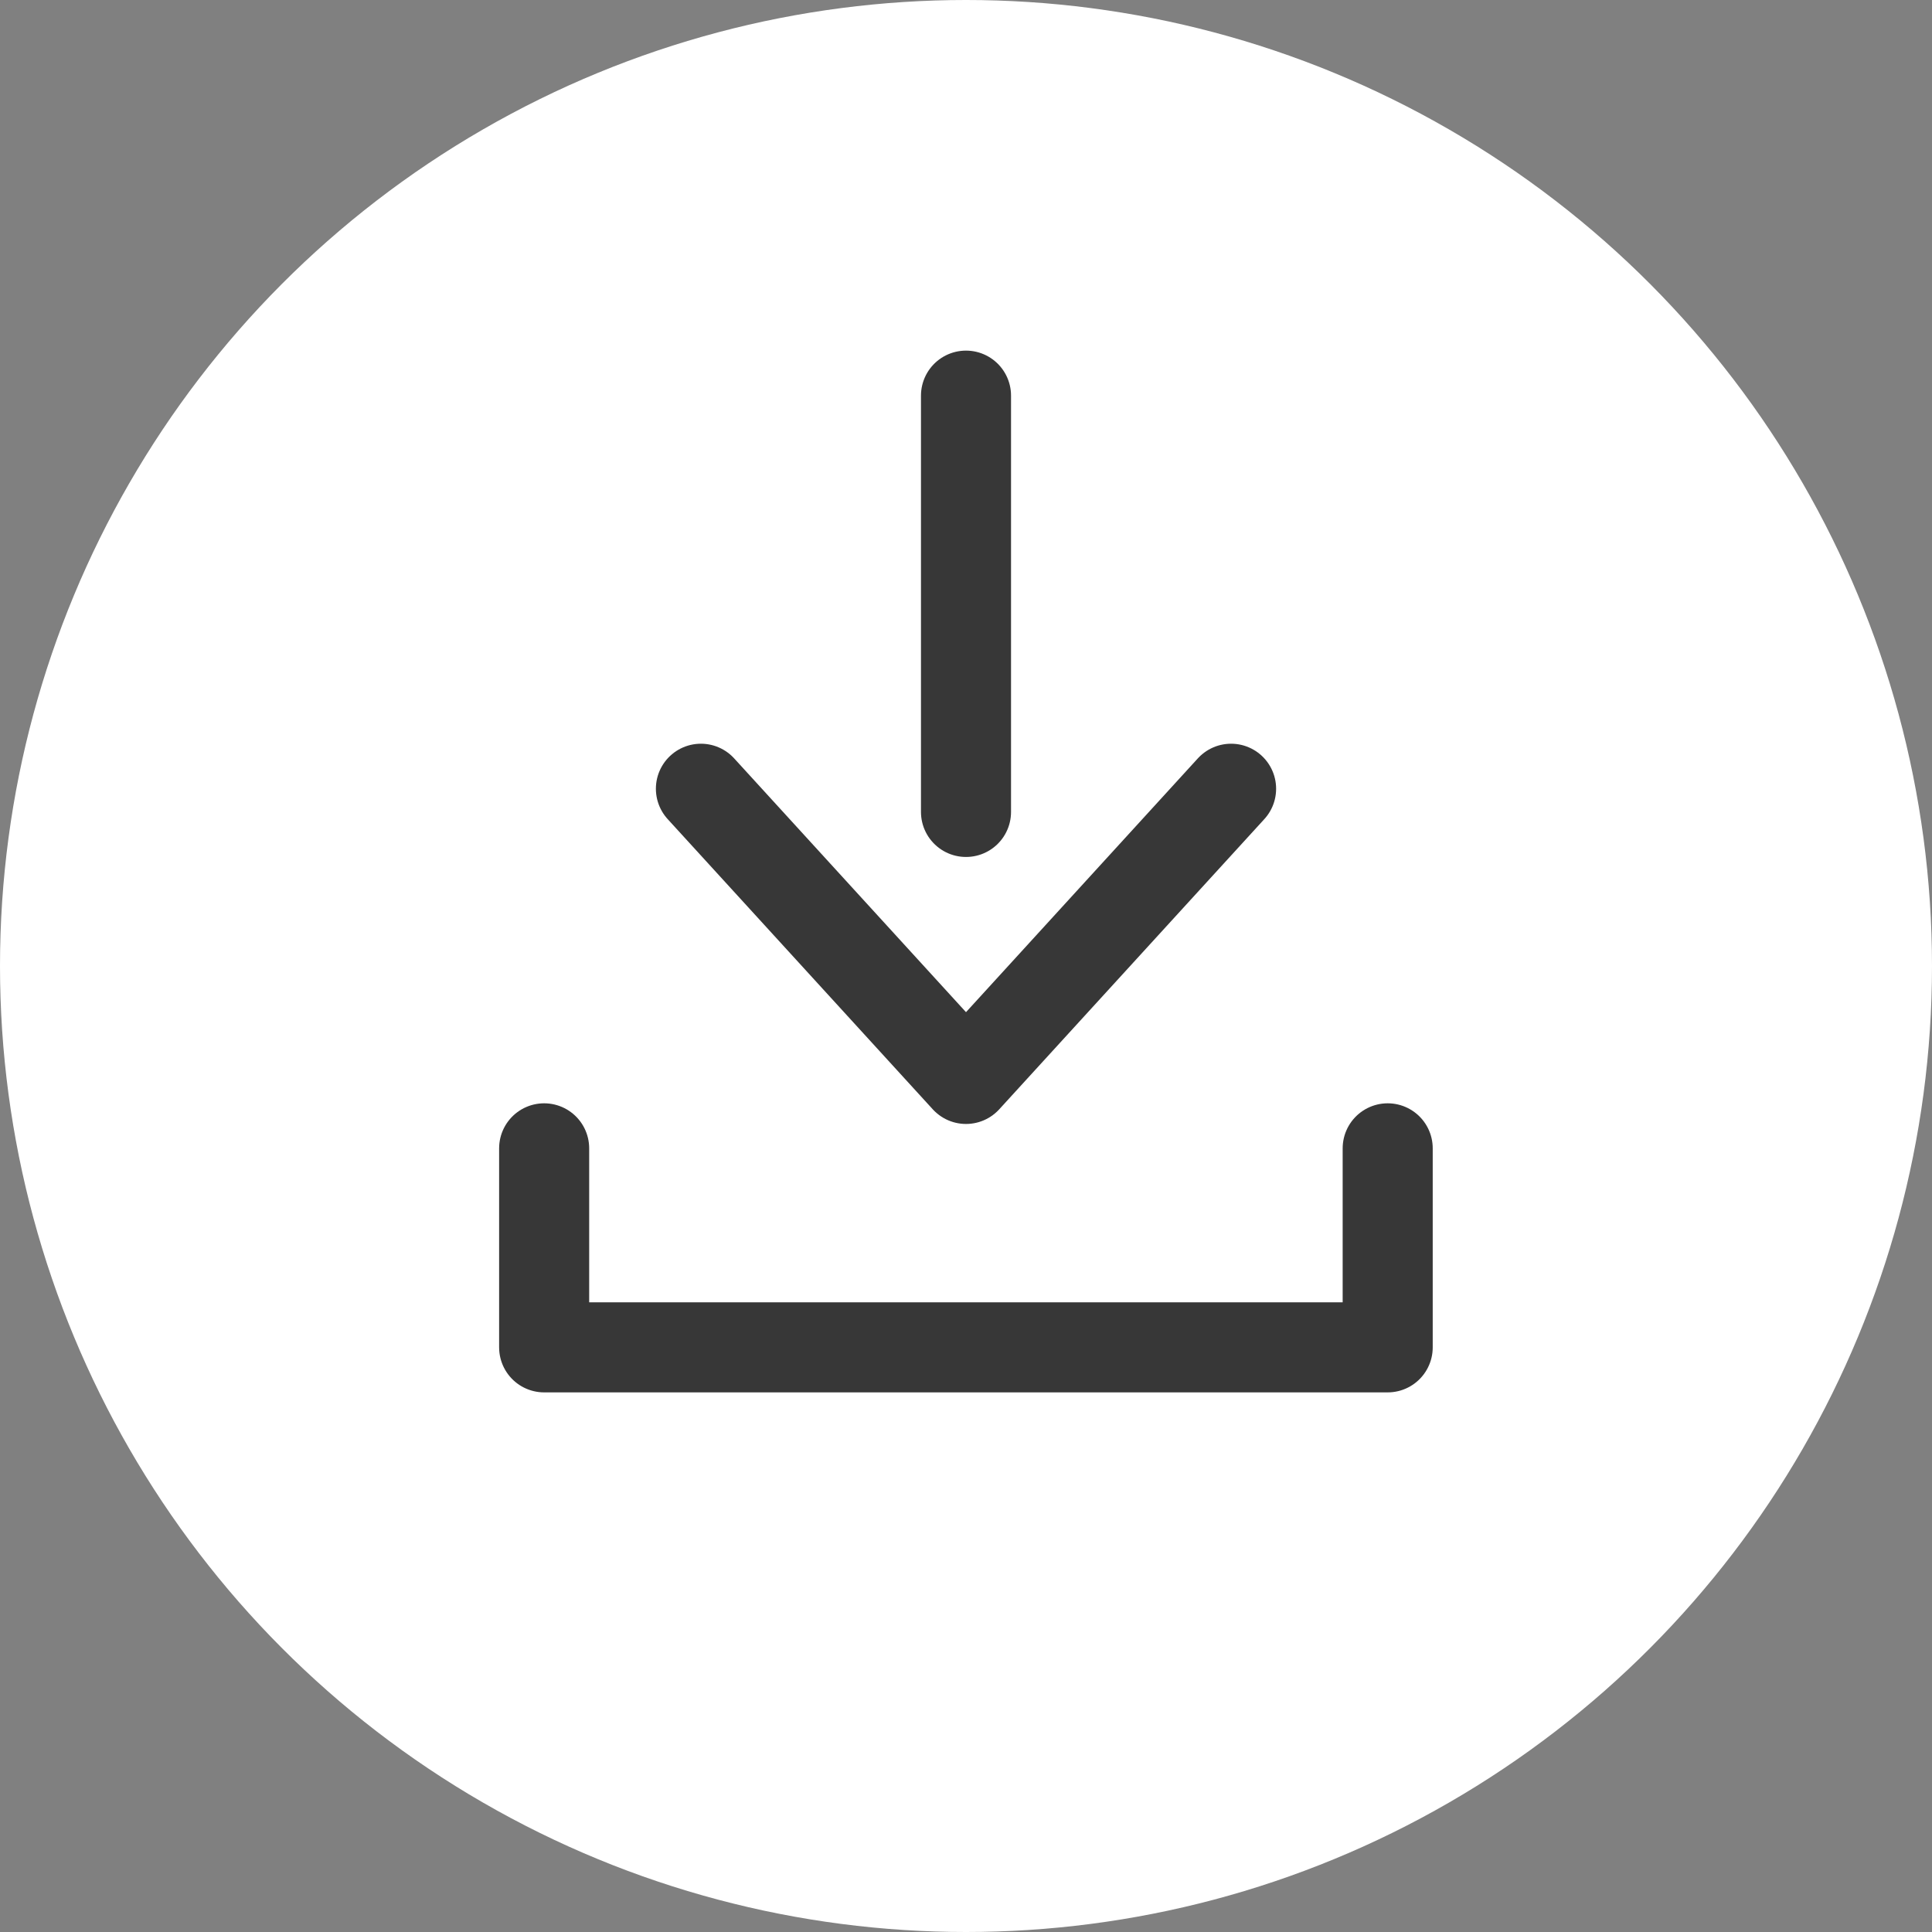
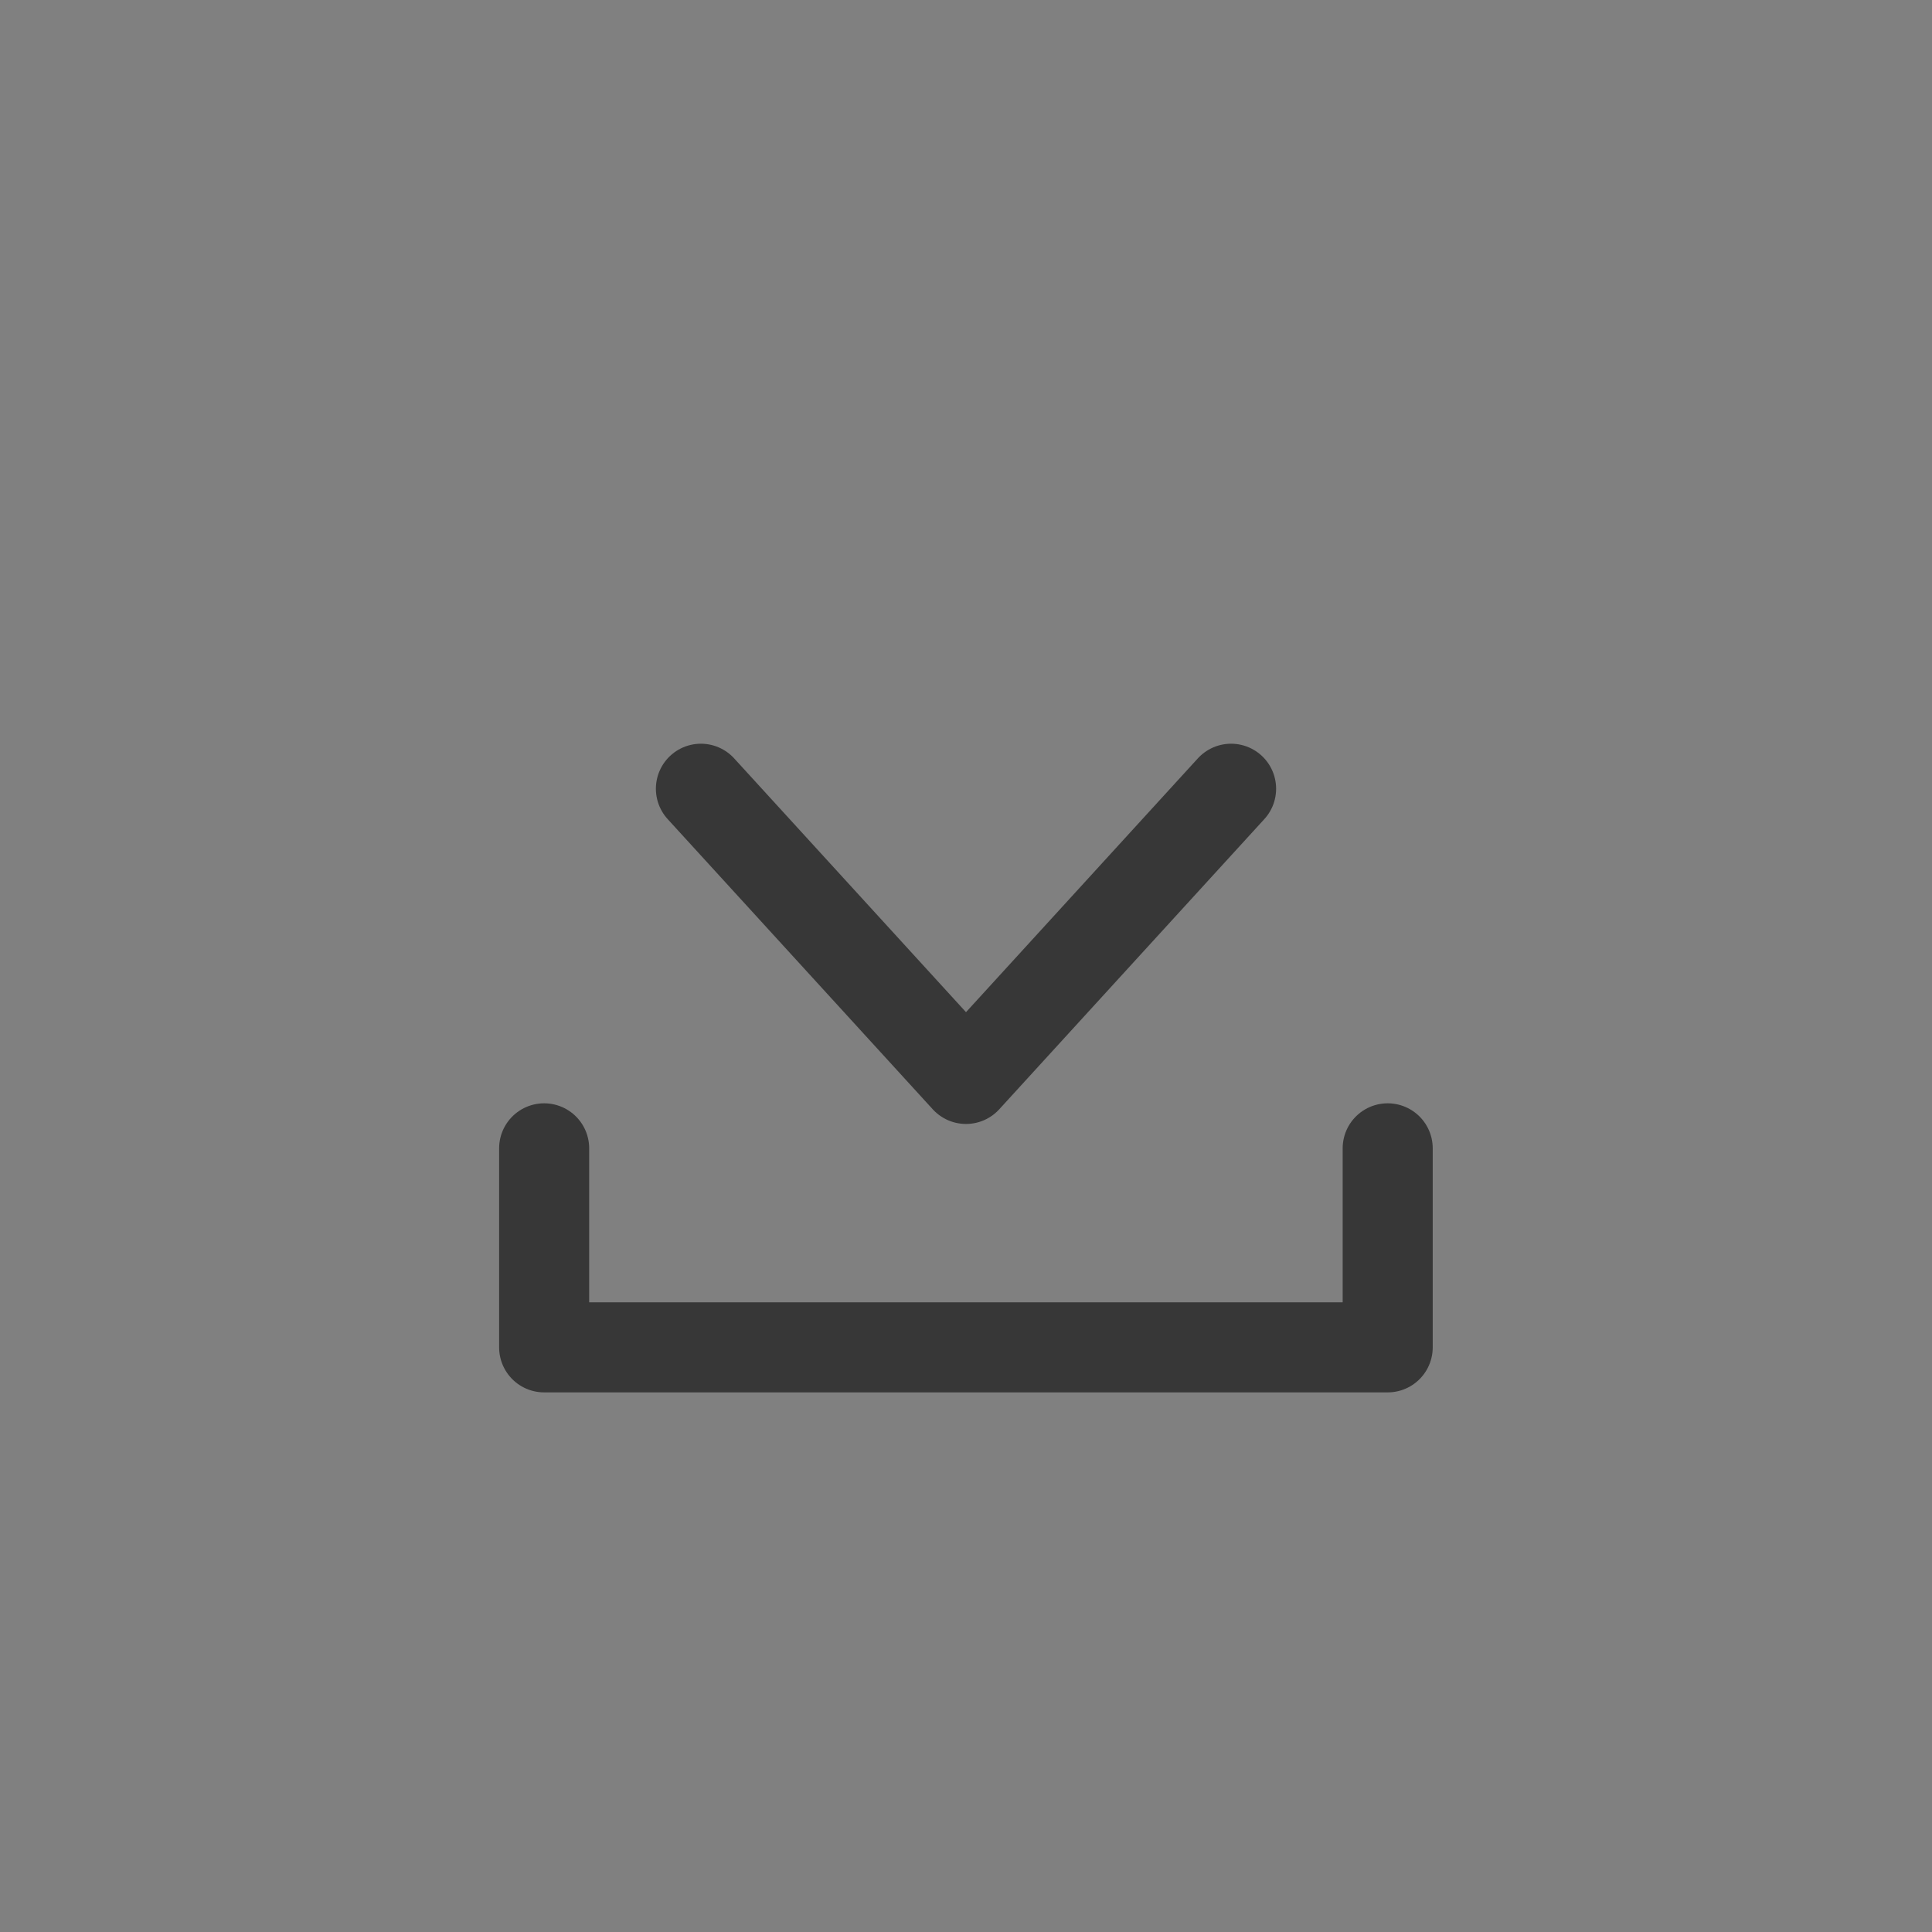
<svg xmlns="http://www.w3.org/2000/svg" id="_レイヤー_2" viewBox="0 0 121.64 121.64">
  <rect x="0" y="0" width="121.64" height="121.64" fill="#808080" stroke="none" />
  <defs>
    <style>.cls-1{fill:#fff;}.cls-2{fill:none;stroke:#373737;stroke-linecap:round;stroke-linejoin:round;stroke-width:5.67px;}</style>
  </defs>
  <g id="_レイヤー_1-2">
-     <circle class="cls-1" cx="60.82" cy="60.82" r="60.82" />
-     <line class="cls-2" x1="60.82" y1="24.91" x2="60.82" y2="51.12" />
    <polyline class="cls-2" points="44.13 49.66 60.82 67.93 77.51 49.66" />
    <polyline class="cls-2" points="34.26 72.3 34.26 84.83 87.37 84.83 87.37 72.3" />
  </g>
</svg>